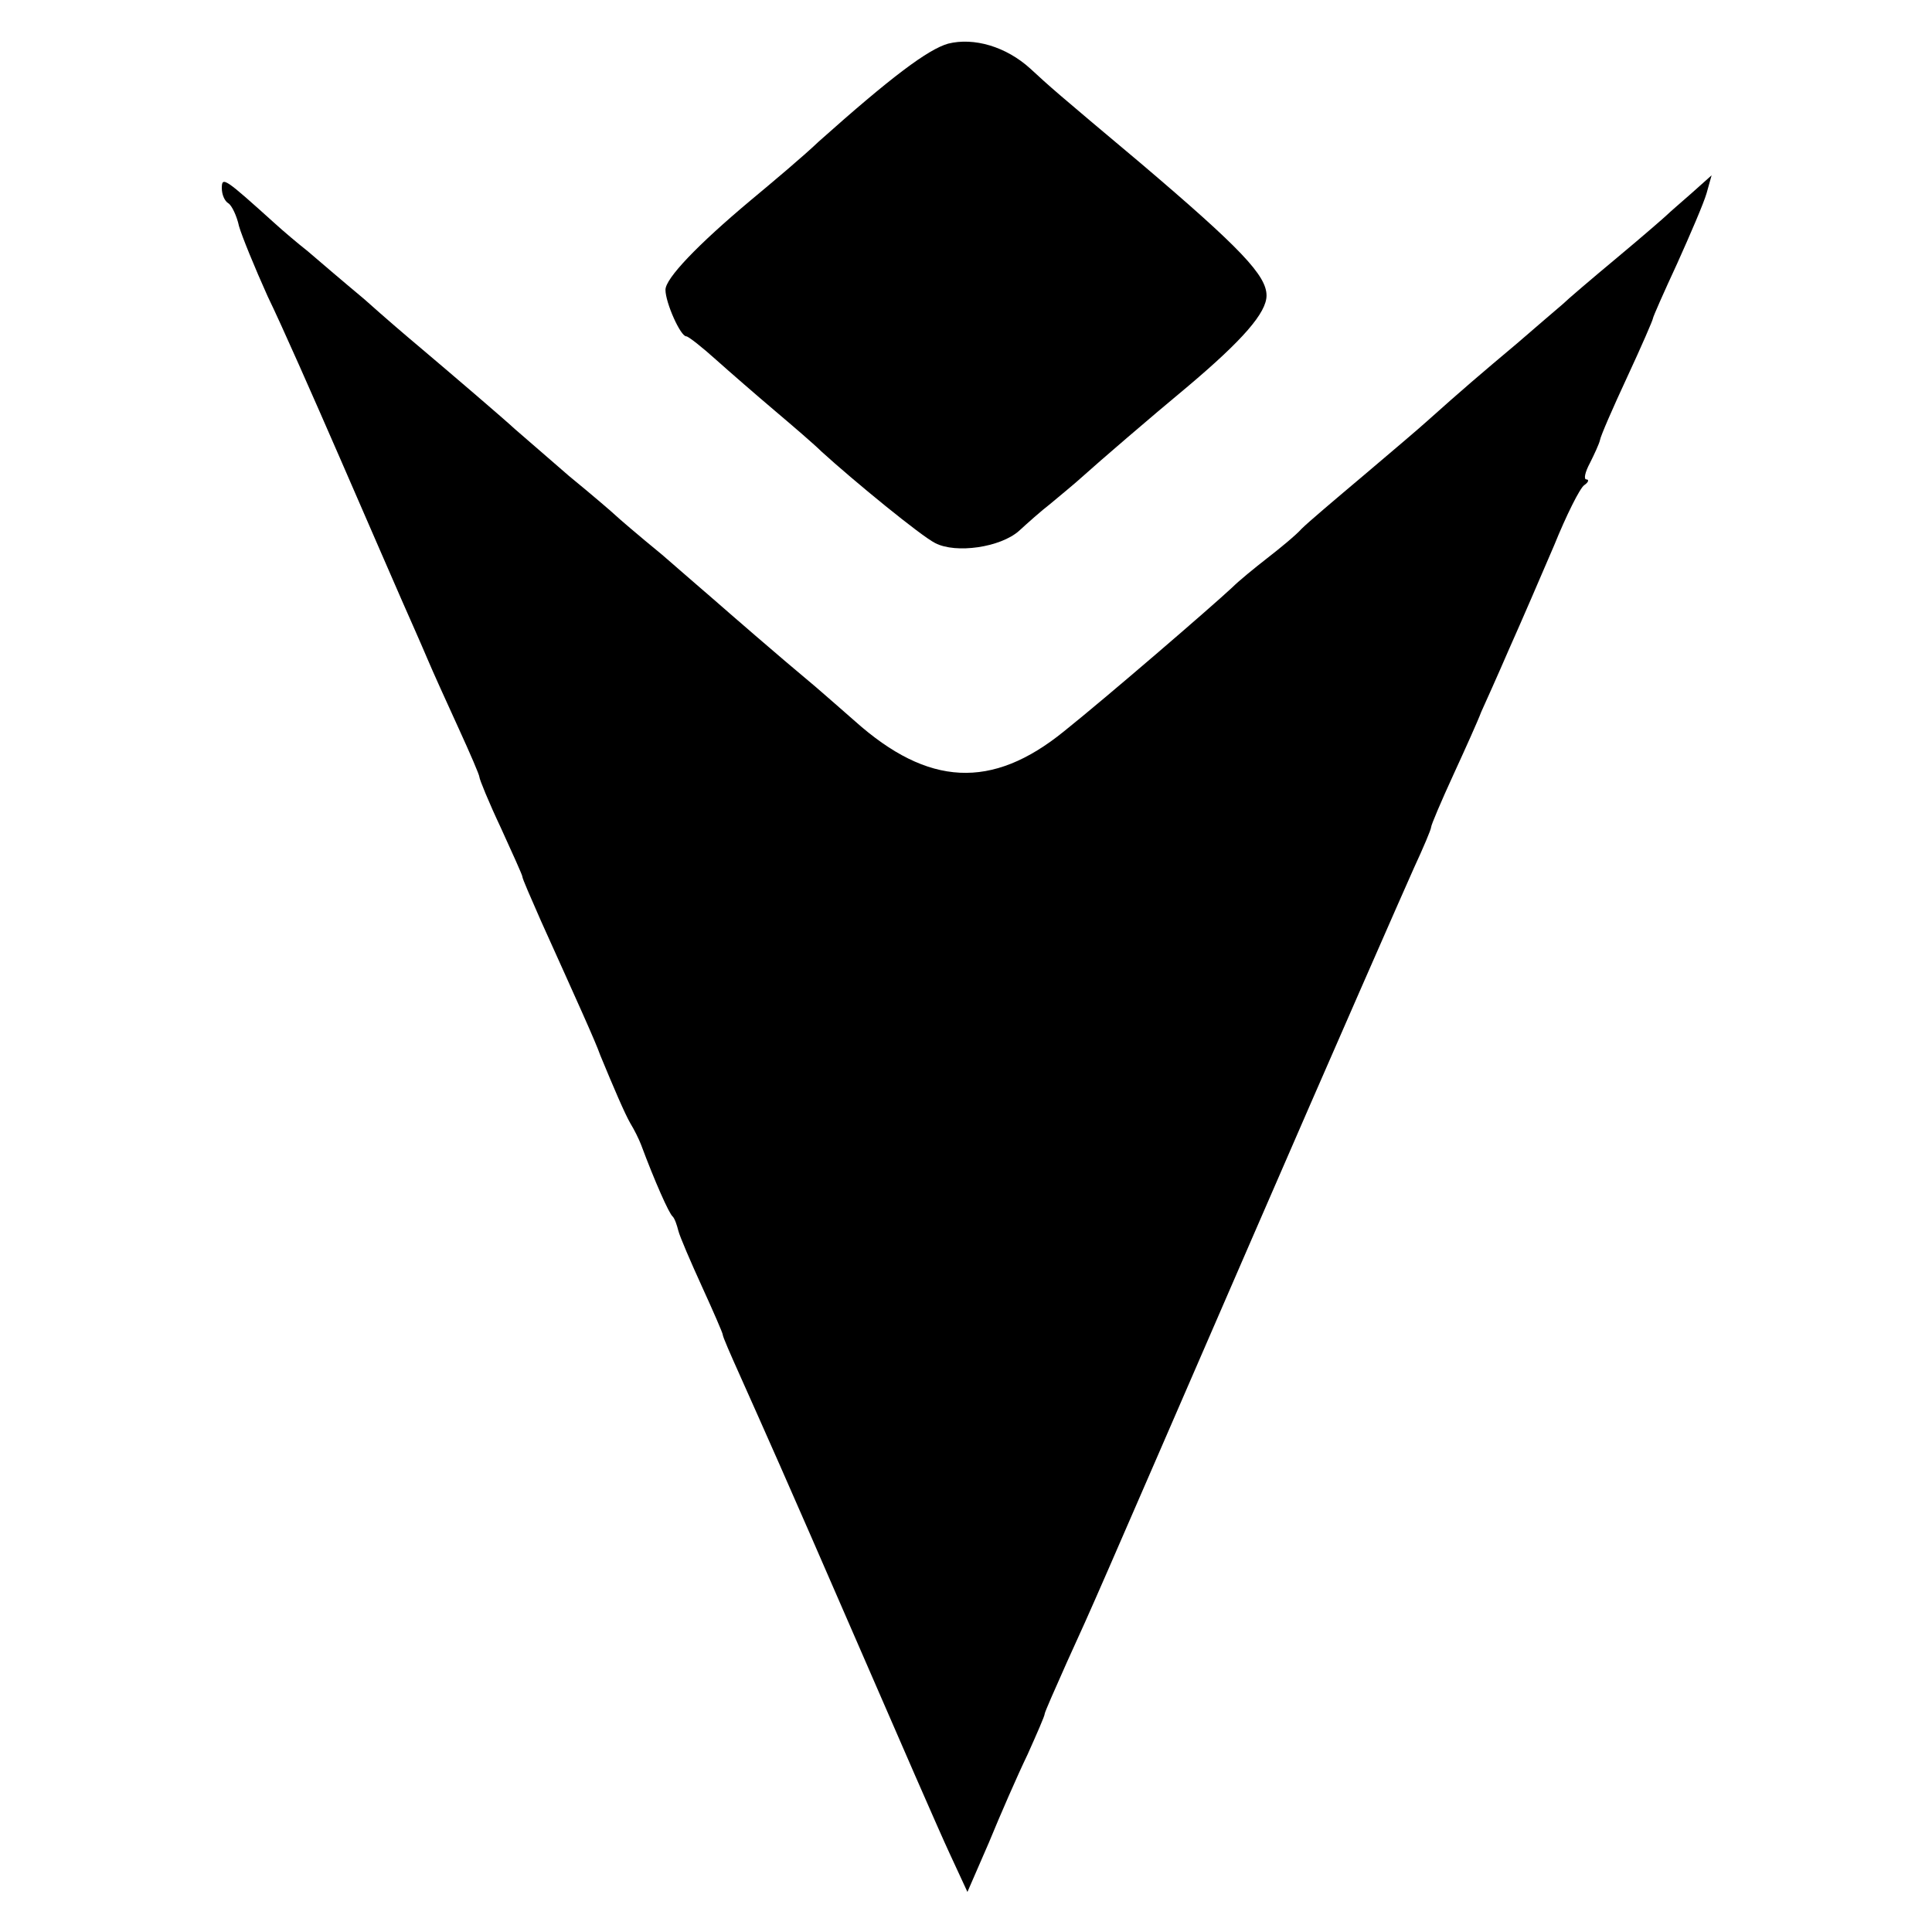
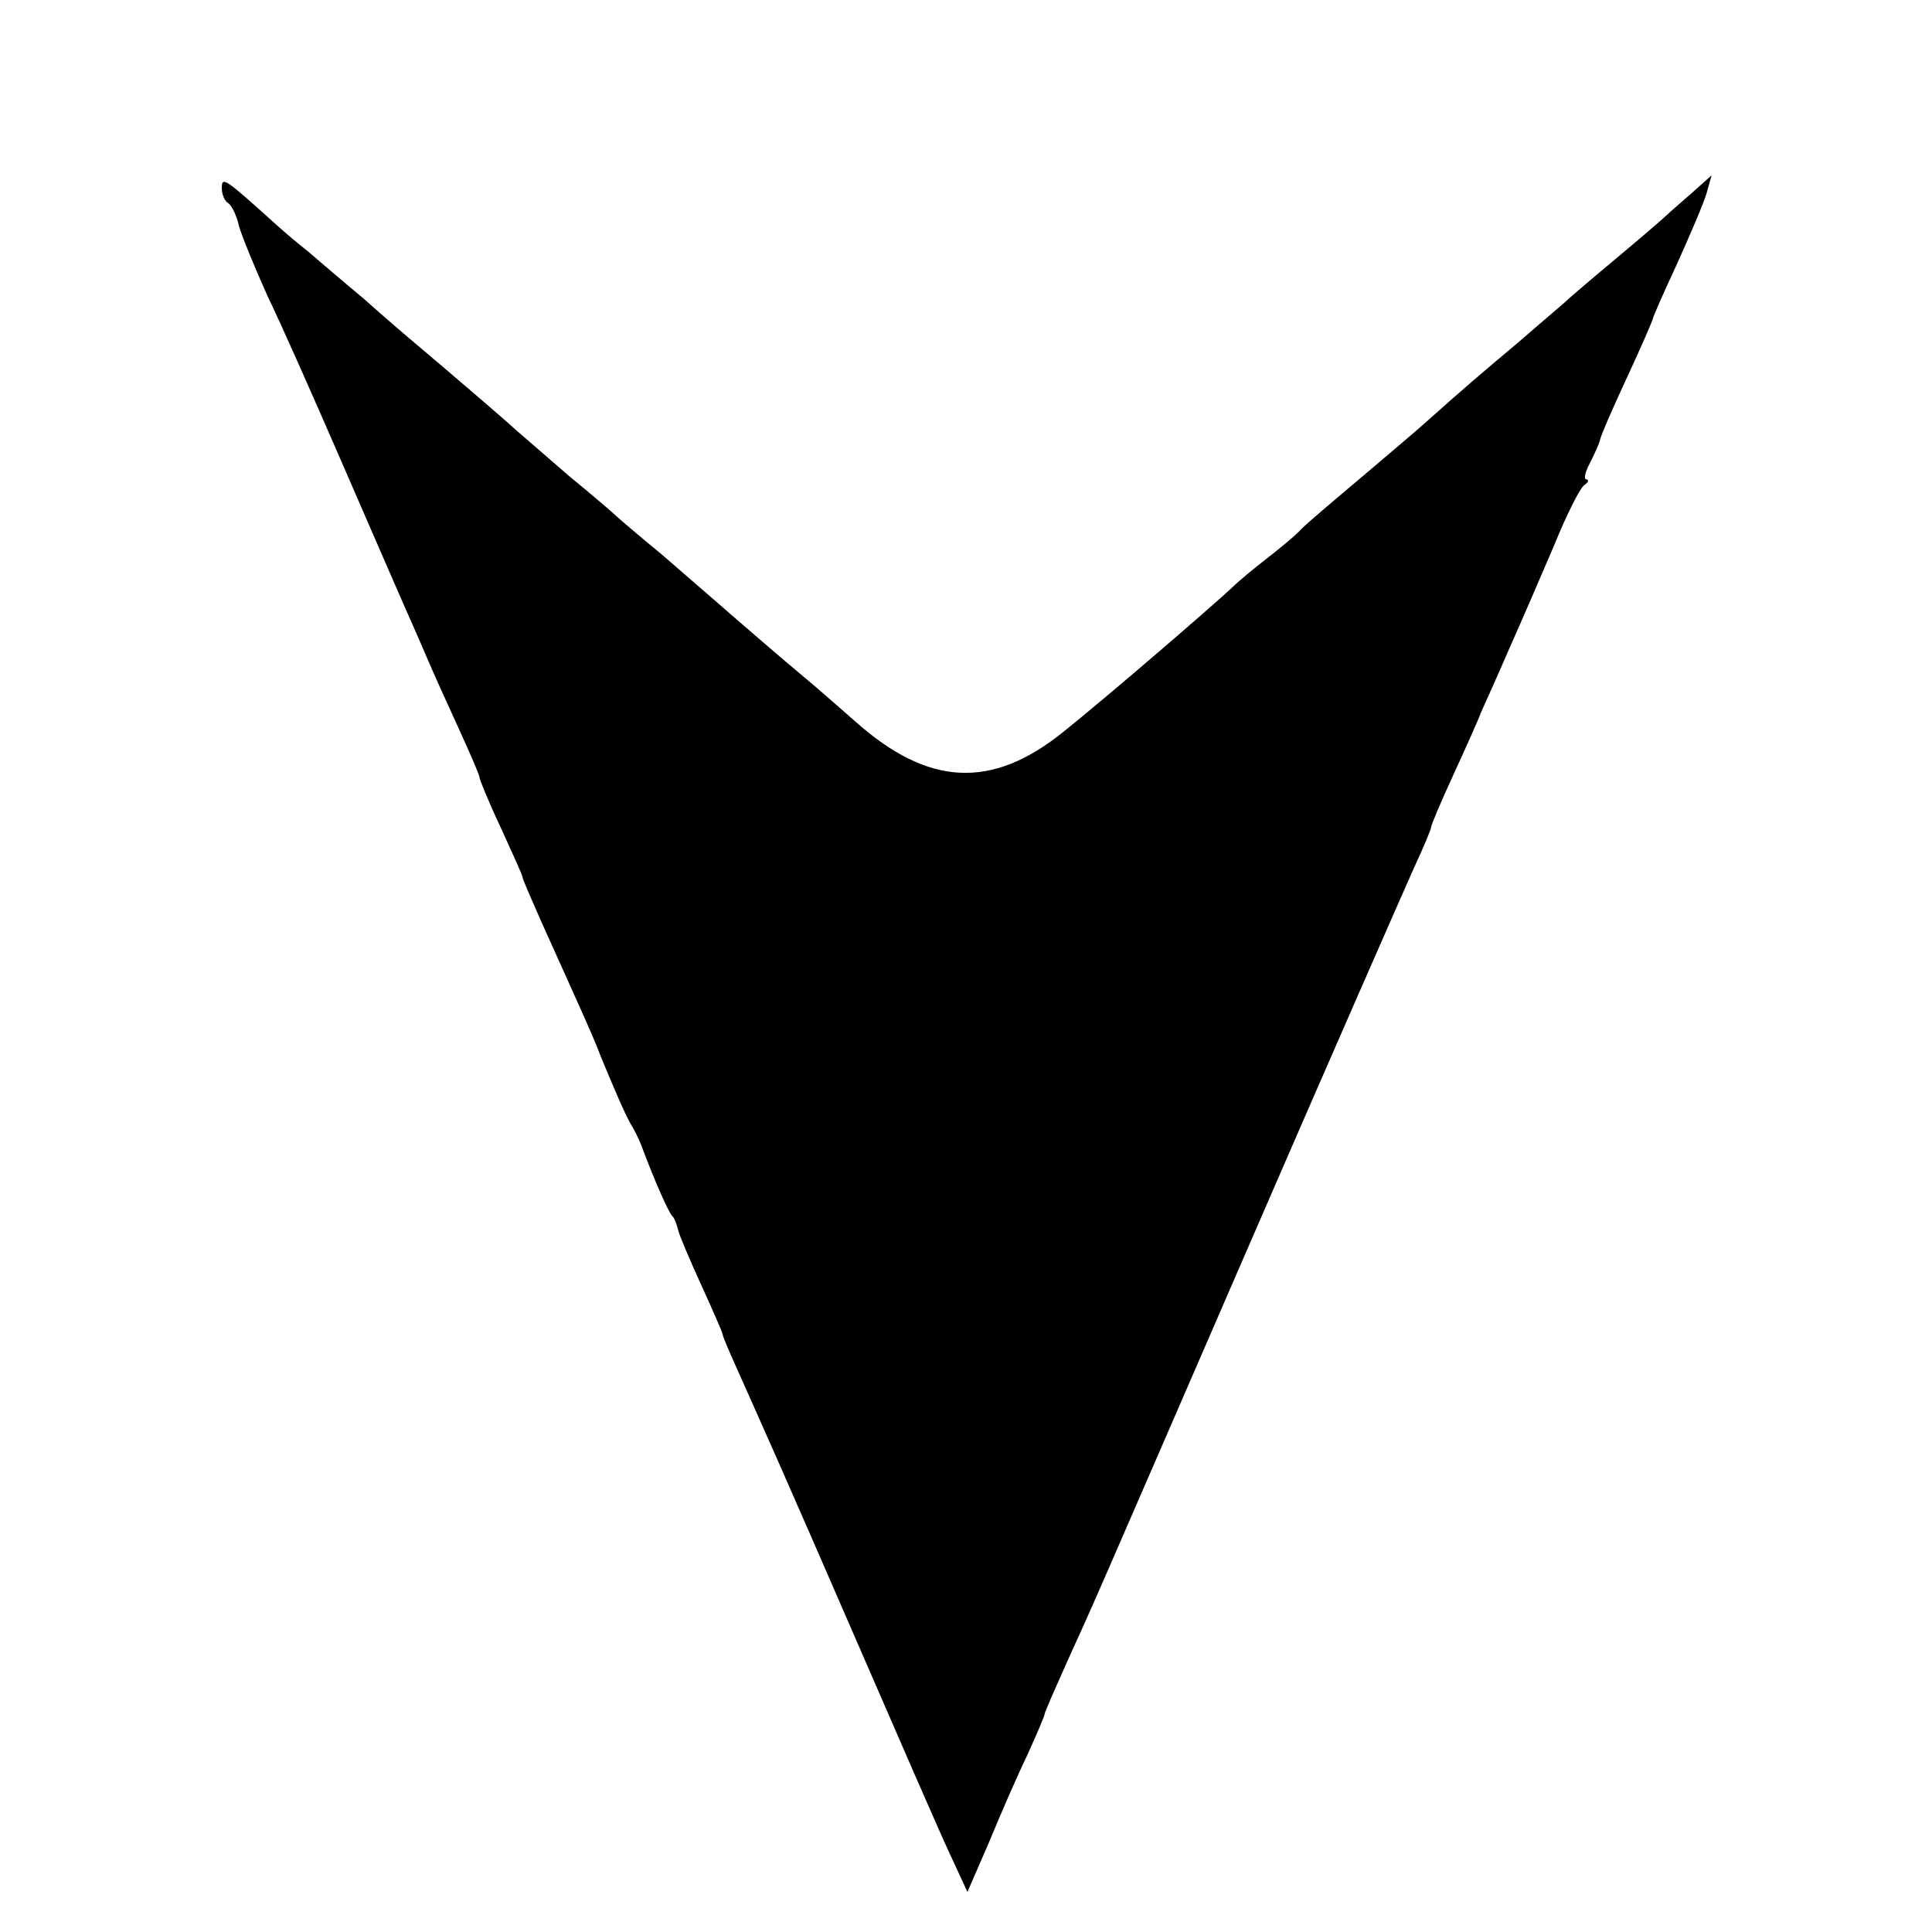
<svg xmlns="http://www.w3.org/2000/svg" version="1.0" width="270pt" height="270pt" viewBox="0 0 270 270" preserveAspectRatio="xMidYMid meet">
  <g transform="translate(0,270) scale(0.1,-0.1)" fill="#000000" stroke="none">
-     <path d="M1325 2639 c-28 -8 -79 -46 -181 -137 -22 -21 -65 -57 -95 -82 -74 -62 -119 -109 -119 -125 0 -18 21 -65 29 -65 3 0 22 -15 42 -33 19 -17 57 -50 83 -72 26 -22 55 -47 64 -56 45 -41 139 -118 159 -128 29 -15 91 -6 117 17 12 11 31 28 44 38 13 11 34 28 46 39 21 19 93 81 146 125 77 65 110 103 110 127 0 28 -36 66 -176 185 -118 99 -127 107 -154 132 -34 31 -79 44 -115 35z" />
    <path d="M310 2437 c0 -9 4 -18 9 -21 5 -3 12 -18 15 -32 4 -14 22 -58 40 -98 19 -39 64 -141 101 -226 37 -85 76 -175 87 -200 11 -25 27 -61 35 -80 8 -19 28 -63 44 -98 16 -35 29 -65 29 -68 0 -3 13 -35 30 -71 16 -35 30 -66 30 -68 0 -3 12 -30 26 -62 50 -111 76 -168 83 -188 19 -46 34 -81 42 -95 5 -8 12 -22 15 -30 19 -51 39 -96 44 -100 3 -3 6 -12 8 -20 2 -8 17 -43 33 -78 16 -35 29 -65 29 -67 0 -3 11 -28 24 -57 37 -83 57 -127 166 -378 56 -129 113 -260 127 -290 l25 -54 30 69 c16 39 40 94 54 123 13 29 24 54 24 57 0 2 14 34 31 72 41 90 29 63 259 593 111 256 213 488 226 517 13 28 24 54 24 57 0 3 14 36 31 73 17 37 35 77 39 88 5 11 23 51 39 88 17 38 45 103 63 145 17 42 36 80 42 84 6 4 7 8 3 8 -4 0 -2 10 5 23 6 12 13 27 14 32 1 6 18 45 38 88 20 43 36 80 36 82 0 2 15 36 34 77 18 40 37 84 41 98 l7 25 -28 -25 c-16 -14 -31 -27 -34 -30 -3 -3 -34 -30 -70 -60 -36 -30 -70 -59 -76 -65 -6 -5 -35 -30 -64 -55 -50 -42 -77 -65 -125 -108 -11 -10 -51 -44 -90 -77 -38 -32 -77 -65 -86 -74 -8 -9 -30 -27 -48 -41 -18 -14 -40 -32 -49 -41 -30 -28 -175 -153 -235 -201 -101 -82 -190 -77 -292 14 -16 14 -41 36 -55 48 -54 45 -124 106 -140 120 -9 8 -43 37 -75 65 -33 27 -62 52 -65 55 -3 3 -32 28 -65 55 -32 28 -66 57 -75 65 -15 14 -91 79 -136 117 -12 10 -46 39 -75 65 -30 25 -65 55 -79 67 -14 11 -34 28 -45 38 -71 64 -75 67 -75 50z" />
  </g>
</svg>